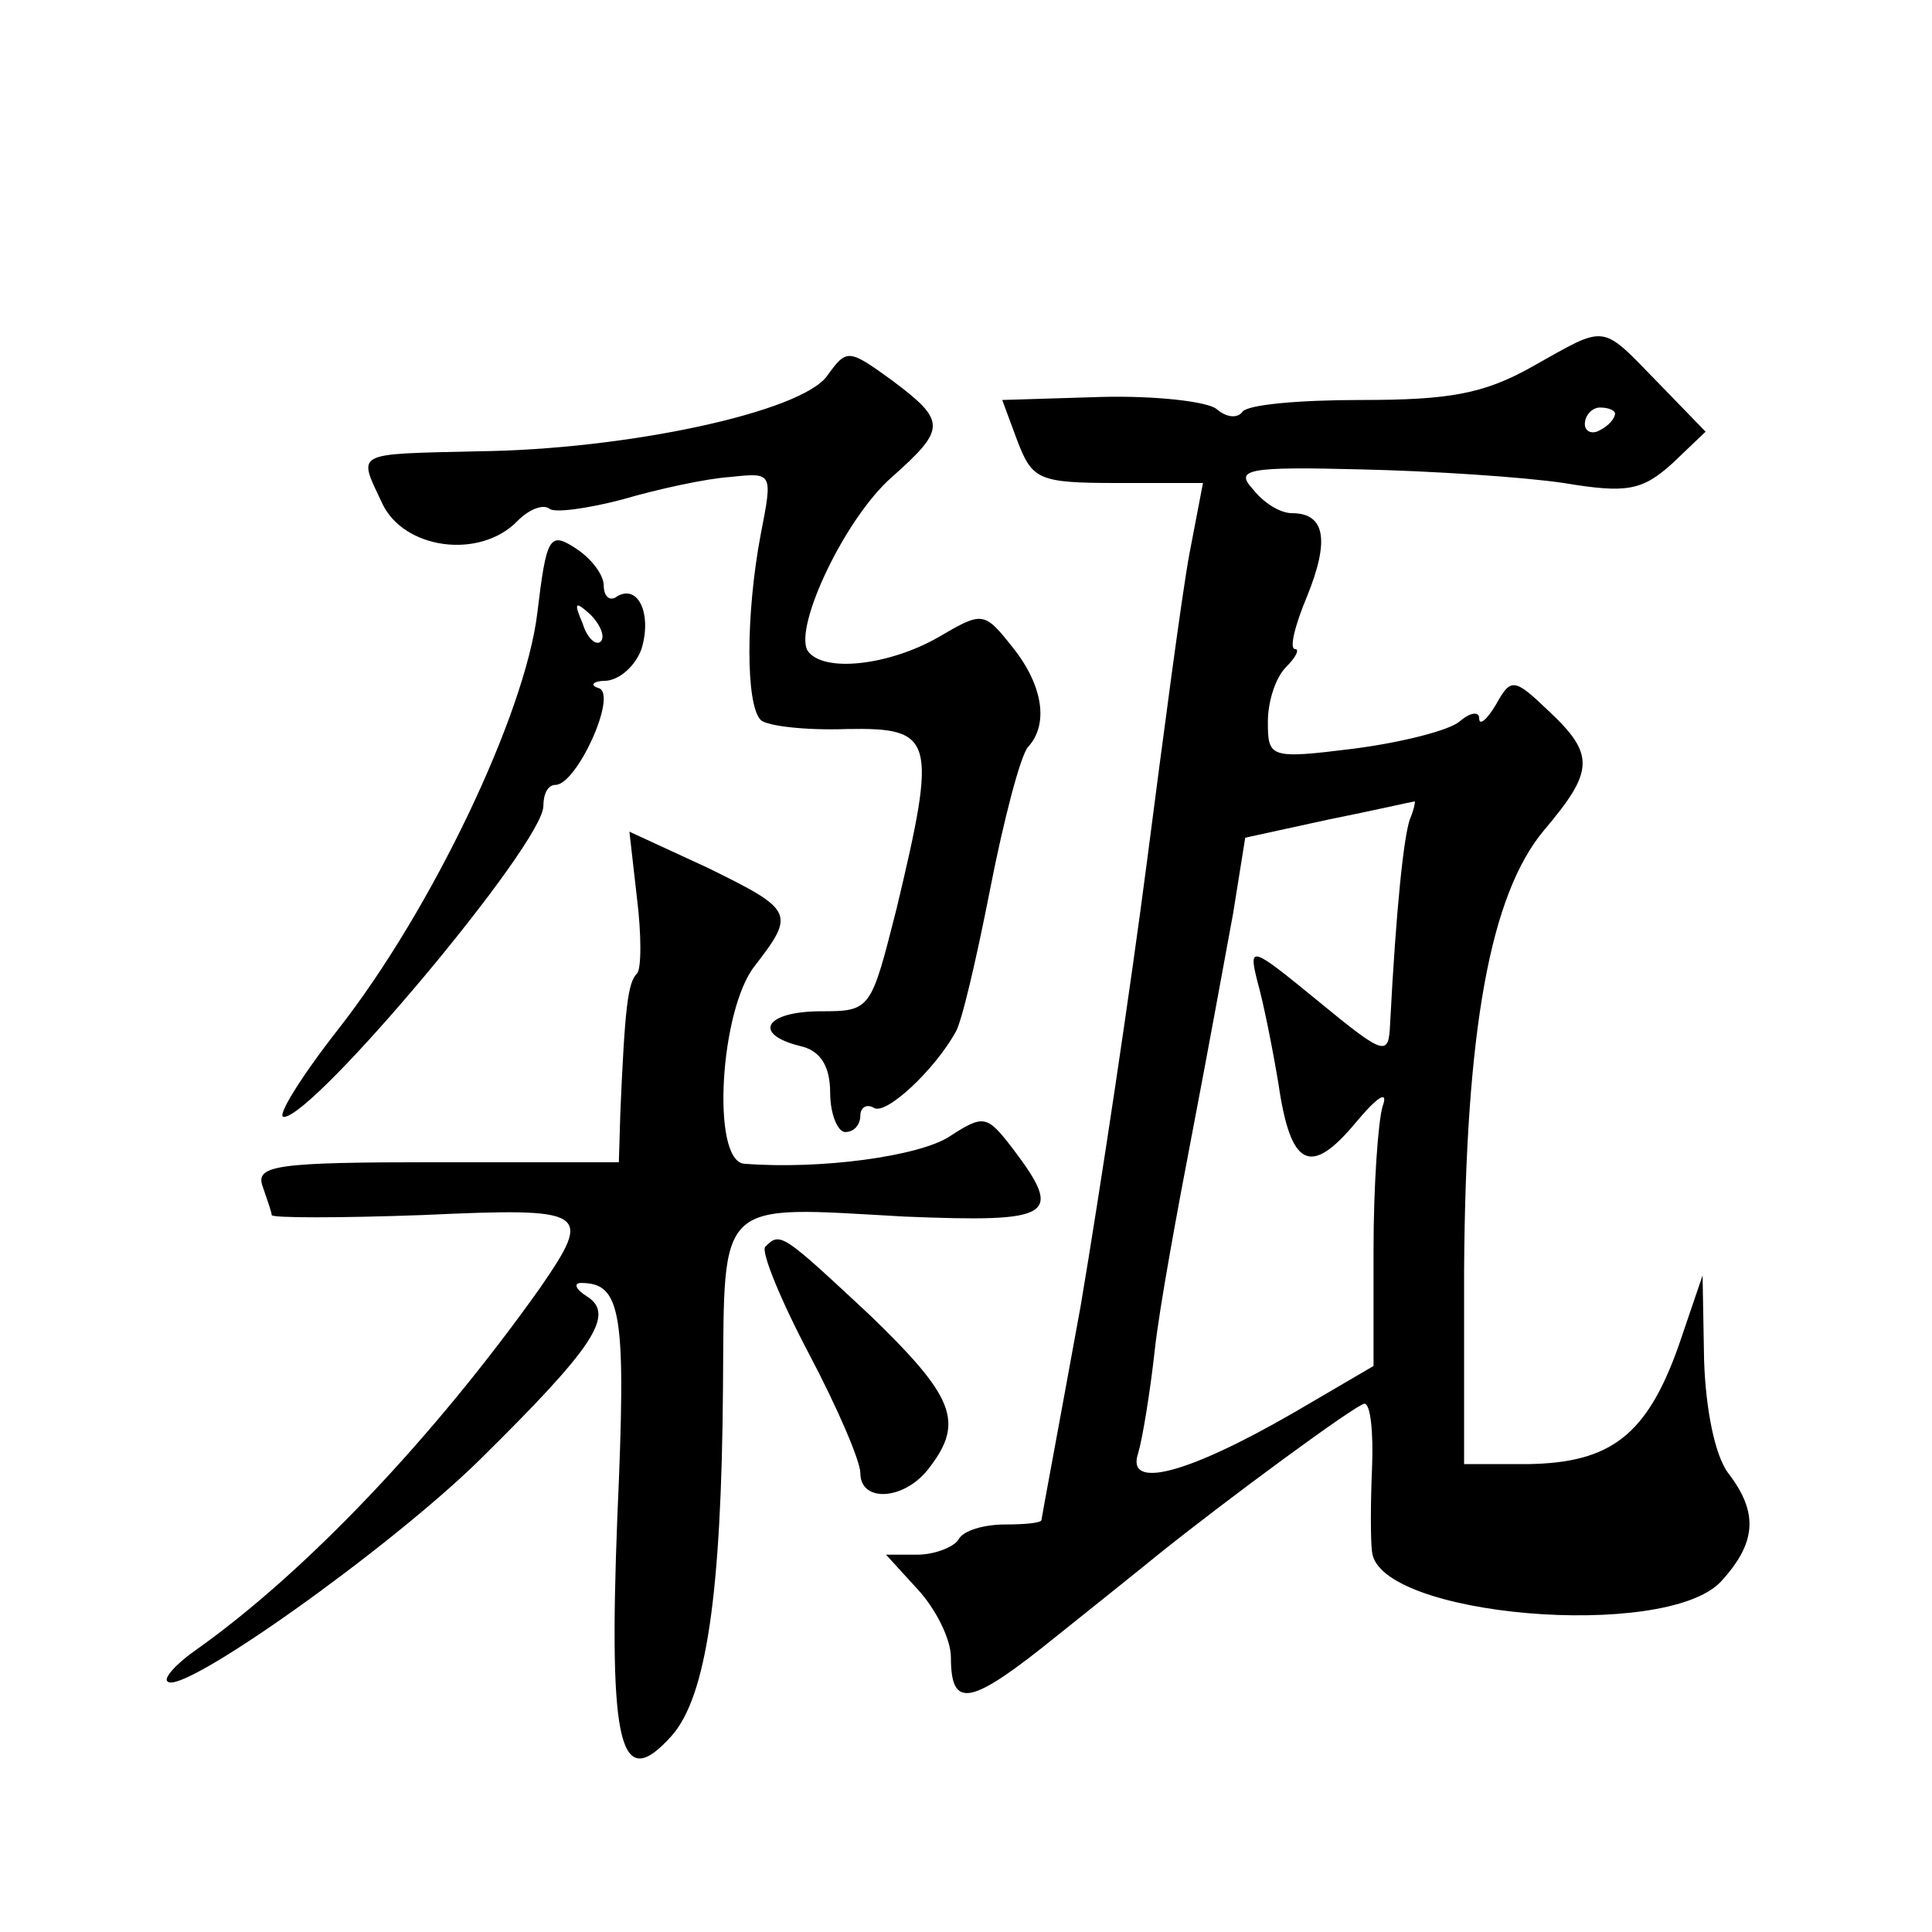
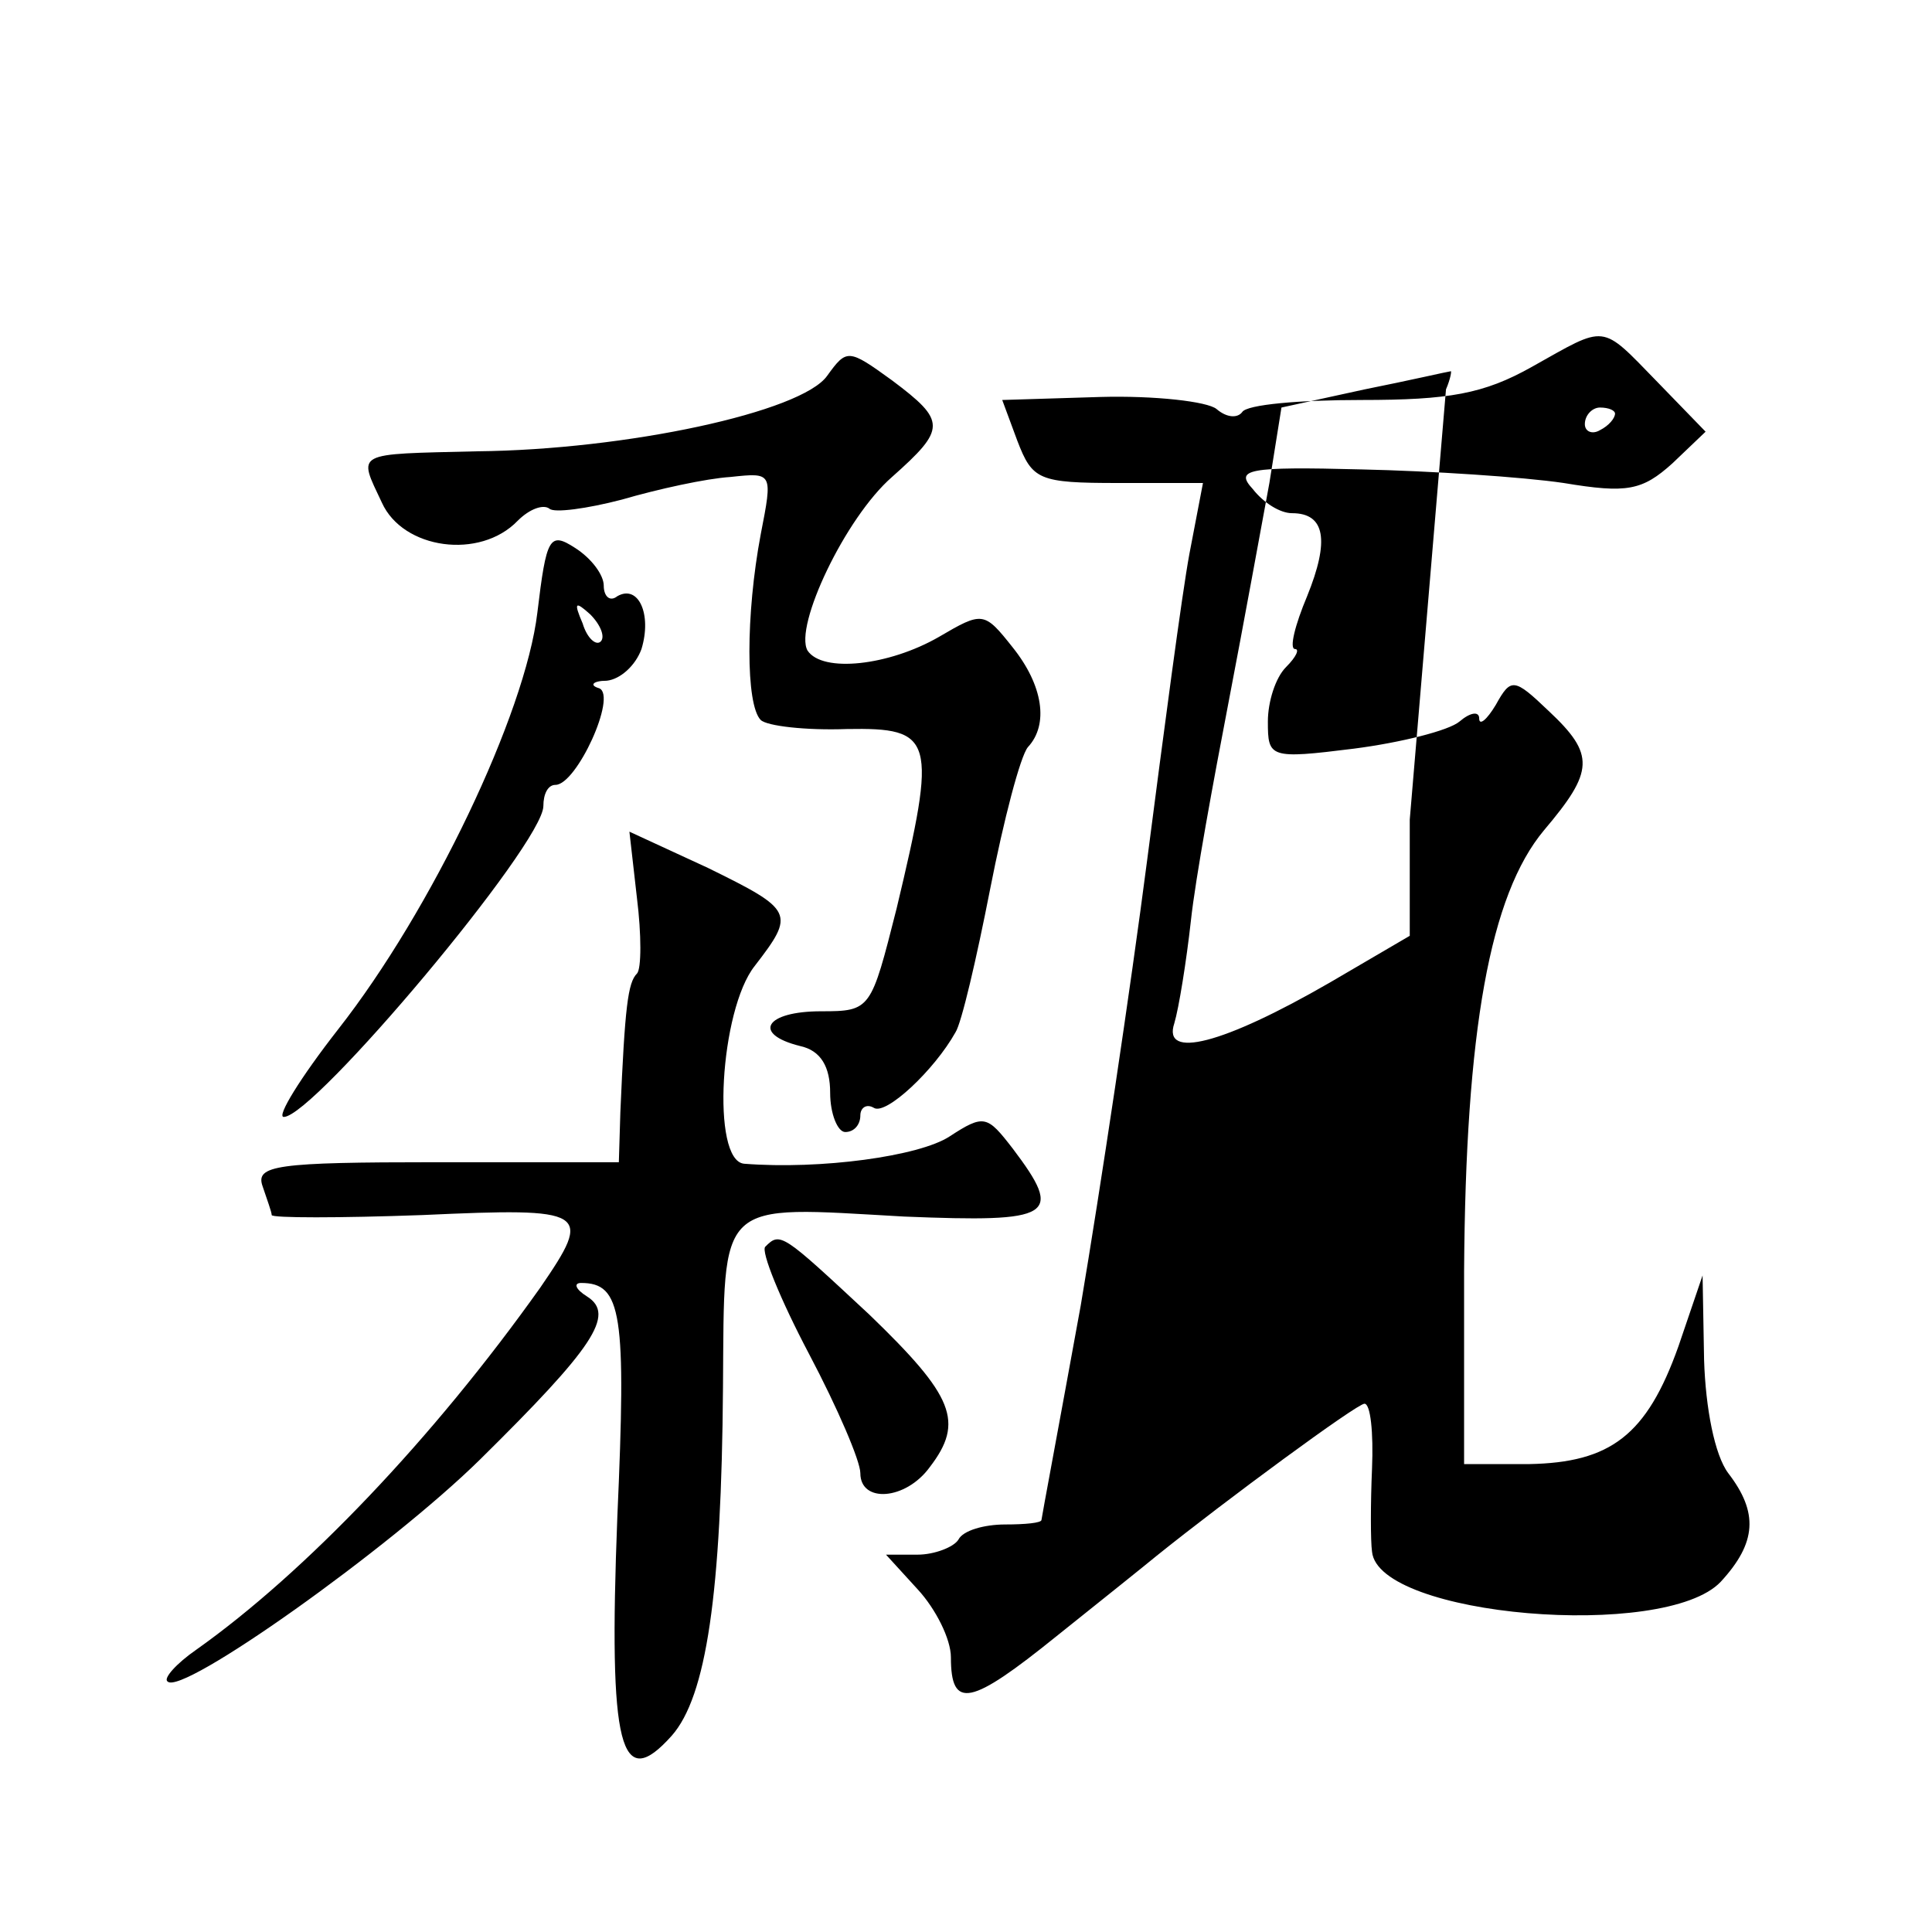
<svg xmlns="http://www.w3.org/2000/svg" version="1.0" width="128pt" height="128pt" viewBox="0 0 128 128" preserveAspectRatio="xMidYMid meet">
  <g transform="translate(0,128) scale(0.1,-0.1)" fill="#0" stroke="none">
-     <path d="M1015 1037 c-32 -18 -55 -22 -113 -22 -41 0 -76 -3 -79 -8 -3 -4 -10 -4 -17 2 -6 5 -41 9 -77 8 l-65 -2 10 -27 c10 -26 14 -28 67 -28 l56 0 -9 -47 c-5 -27 -17 -118 -28 -203 -11 -85 -31 -218 -44 -295 -14 -77 -26 -141 -26 -142 0 -2 -11 -3 -24 -3 -14 0 -28 -4 -31 -10 -3 -5 -16 -10 -27 -10 l-21 0 21 -23 c12 -13 22 -33 22 -45 0 -35 13 -32 70 14 30 24 60 48 66 53 46 37 133 101 138 101 4 0 6 -19 5 -43 -1 -23 -1 -48 0 -55 4 -43 194 -59 231 -20 24 26 25 46 5 72 -9 12 -15 43 -16 75 l-1 56 -16 -47 c-21 -59 -45 -77 -99 -78 l-43 0 0 128 c1 159 17 249 53 292 33 39 34 50 3 79 -23 22 -25 22 -35 4 -6 -10 -11 -14 -11 -9 0 5 -6 4 -13 -2 -7 -6 -39 -14 -70 -18 -56 -7 -57 -6 -57 18 0 13 5 29 12 36 7 7 9 12 6 12 -4 0 0 16 8 35 15 37 12 55 -10 55 -8 0 -19 7 -26 16 -12 13 -4 15 72 13 46 -1 107 -5 134 -9 42 -7 52 -5 72 13 l22 21 -32 33 c-38 39 -33 38 -83 10z m55 -31 c0 -3 -4 -8 -10 -11 -5 -3 -10 -1 -10 4 0 6 5 11 10 11 6 0 10 -2 10 -4z m-136 -269 c-4 -12 -9 -58 -13 -135 -1 -22 -3 -22 -48 15 -44 36 -46 37 -40 13 4 -14 10 -44 14 -68 8 -55 21 -62 51 -26 15 18 22 22 18 11 -3 -10 -6 -53 -6 -95 l0 -77 -53 -31 c-71 -41 -111 -51 -103 -27 3 10 8 41 11 68 3 28 15 93 25 145 10 52 22 118 27 145 l8 50 55 12 c30 6 56 12 57 12 1 1 0 -5 -3 -12z M548 1031 c-17 -24 -133 -49 -232 -50 -82 -2 -79 0 -63 -34 14 -31 65 -38 90 -12 8 8 17 11 21 8 3 -3 25 0 48 6 24 7 56 14 72 15 28 3 28 3 20 -38 -10 -53 -10 -113 0 -123 4 -4 30 -7 57 -6 58 1 60 -6 33 -119 -17 -67 -17 -68 -50 -68 -37 0 -46 -15 -14 -23 14 -3 20 -14 20 -31 0 -14 5 -26 10 -26 6 0 10 5 10 11 0 5 4 8 9 5 8 -5 40 25 54 50 4 6 14 49 23 95 9 46 20 88 25 94 14 15 10 41 -10 66 -19 24 -20 24 -49 7 -33 -19 -77 -24 -87 -9 -9 16 25 88 56 115 36 32 36 37 0 64 -29 21 -30 21 -43 3z M356 874 c-8 -67 -70 -197 -132 -276 -25 -32 -41 -58 -36 -58 20 0 172 181 172 206 0 8 3 14 8 14 14 0 41 59 29 64 -7 2 -4 5 5 5 9 1 19 10 23 21 7 23 -2 43 -16 35 -5 -4 -9 0 -9 7 0 7 -8 18 -19 25 -17 11 -19 7 -25 -43z m42 -19 c-3 -3 -9 2 -12 12 -6 14 -5 15 5 6 7 -7 10 -15 7 -18z M422 685 c3 -24 3 -47 0 -50 -6 -6 -8 -22 -11 -92 l-1 -33 -121 0 c-106 0 -120 -2 -115 -16 3 -9 6 -17 6 -19 0 -2 45 -2 100 0 110 5 113 3 78 -48 -71 -100 -156 -189 -228 -240 -13 -9 -22 -19 -19 -21 9 -10 147 88 207 147 75 74 90 96 71 108 -8 5 -9 9 -4 9 27 0 30 -20 24 -155 -6 -154 2 -183 36 -145 23 26 33 94 34 231 1 126 -5 120 120 113 99 -4 106 0 72 45 -17 22 -19 23 -42 8 -20 -13 -85 -22 -136 -18 -22 2 -16 102 7 131 27 35 26 37 -31 65 l-52 24 5 -44z M507 454 c-3 -3 10 -35 29 -71 19 -36 34 -71 34 -79 0 -20 30 -18 46 4 23 30 16 47 -40 101 -58 54 -59 55 -69 45z" />
+     <path d="M1015 1037 c-32 -18 -55 -22 -113 -22 -41 0 -76 -3 -79 -8 -3 -4 -10 -4 -17 2 -6 5 -41 9 -77 8 l-65 -2 10 -27 c10 -26 14 -28 67 -28 l56 0 -9 -47 c-5 -27 -17 -118 -28 -203 -11 -85 -31 -218 -44 -295 -14 -77 -26 -141 -26 -142 0 -2 -11 -3 -24 -3 -14 0 -28 -4 -31 -10 -3 -5 -16 -10 -27 -10 l-21 0 21 -23 c12 -13 22 -33 22 -45 0 -35 13 -32 70 14 30 24 60 48 66 53 46 37 133 101 138 101 4 0 6 -19 5 -43 -1 -23 -1 -48 0 -55 4 -43 194 -59 231 -20 24 26 25 46 5 72 -9 12 -15 43 -16 75 l-1 56 -16 -47 c-21 -59 -45 -77 -99 -78 l-43 0 0 128 c1 159 17 249 53 292 33 39 34 50 3 79 -23 22 -25 22 -35 4 -6 -10 -11 -14 -11 -9 0 5 -6 4 -13 -2 -7 -6 -39 -14 -70 -18 -56 -7 -57 -6 -57 18 0 13 5 29 12 36 7 7 9 12 6 12 -4 0 0 16 8 35 15 37 12 55 -10 55 -8 0 -19 7 -26 16 -12 13 -4 15 72 13 46 -1 107 -5 134 -9 42 -7 52 -5 72 13 l22 21 -32 33 c-38 39 -33 38 -83 10z m55 -31 c0 -3 -4 -8 -10 -11 -5 -3 -10 -1 -10 4 0 6 5 11 10 11 6 0 10 -2 10 -4z m-136 -269 l0 -77 -53 -31 c-71 -41 -111 -51 -103 -27 3 10 8 41 11 68 3 28 15 93 25 145 10 52 22 118 27 145 l8 50 55 12 c30 6 56 12 57 12 1 1 0 -5 -3 -12z M548 1031 c-17 -24 -133 -49 -232 -50 -82 -2 -79 0 -63 -34 14 -31 65 -38 90 -12 8 8 17 11 21 8 3 -3 25 0 48 6 24 7 56 14 72 15 28 3 28 3 20 -38 -10 -53 -10 -113 0 -123 4 -4 30 -7 57 -6 58 1 60 -6 33 -119 -17 -67 -17 -68 -50 -68 -37 0 -46 -15 -14 -23 14 -3 20 -14 20 -31 0 -14 5 -26 10 -26 6 0 10 5 10 11 0 5 4 8 9 5 8 -5 40 25 54 50 4 6 14 49 23 95 9 46 20 88 25 94 14 15 10 41 -10 66 -19 24 -20 24 -49 7 -33 -19 -77 -24 -87 -9 -9 16 25 88 56 115 36 32 36 37 0 64 -29 21 -30 21 -43 3z M356 874 c-8 -67 -70 -197 -132 -276 -25 -32 -41 -58 -36 -58 20 0 172 181 172 206 0 8 3 14 8 14 14 0 41 59 29 64 -7 2 -4 5 5 5 9 1 19 10 23 21 7 23 -2 43 -16 35 -5 -4 -9 0 -9 7 0 7 -8 18 -19 25 -17 11 -19 7 -25 -43z m42 -19 c-3 -3 -9 2 -12 12 -6 14 -5 15 5 6 7 -7 10 -15 7 -18z M422 685 c3 -24 3 -47 0 -50 -6 -6 -8 -22 -11 -92 l-1 -33 -121 0 c-106 0 -120 -2 -115 -16 3 -9 6 -17 6 -19 0 -2 45 -2 100 0 110 5 113 3 78 -48 -71 -100 -156 -189 -228 -240 -13 -9 -22 -19 -19 -21 9 -10 147 88 207 147 75 74 90 96 71 108 -8 5 -9 9 -4 9 27 0 30 -20 24 -155 -6 -154 2 -183 36 -145 23 26 33 94 34 231 1 126 -5 120 120 113 99 -4 106 0 72 45 -17 22 -19 23 -42 8 -20 -13 -85 -22 -136 -18 -22 2 -16 102 7 131 27 35 26 37 -31 65 l-52 24 5 -44z M507 454 c-3 -3 10 -35 29 -71 19 -36 34 -71 34 -79 0 -20 30 -18 46 4 23 30 16 47 -40 101 -58 54 -59 55 -69 45z" />
  </g>
</svg>